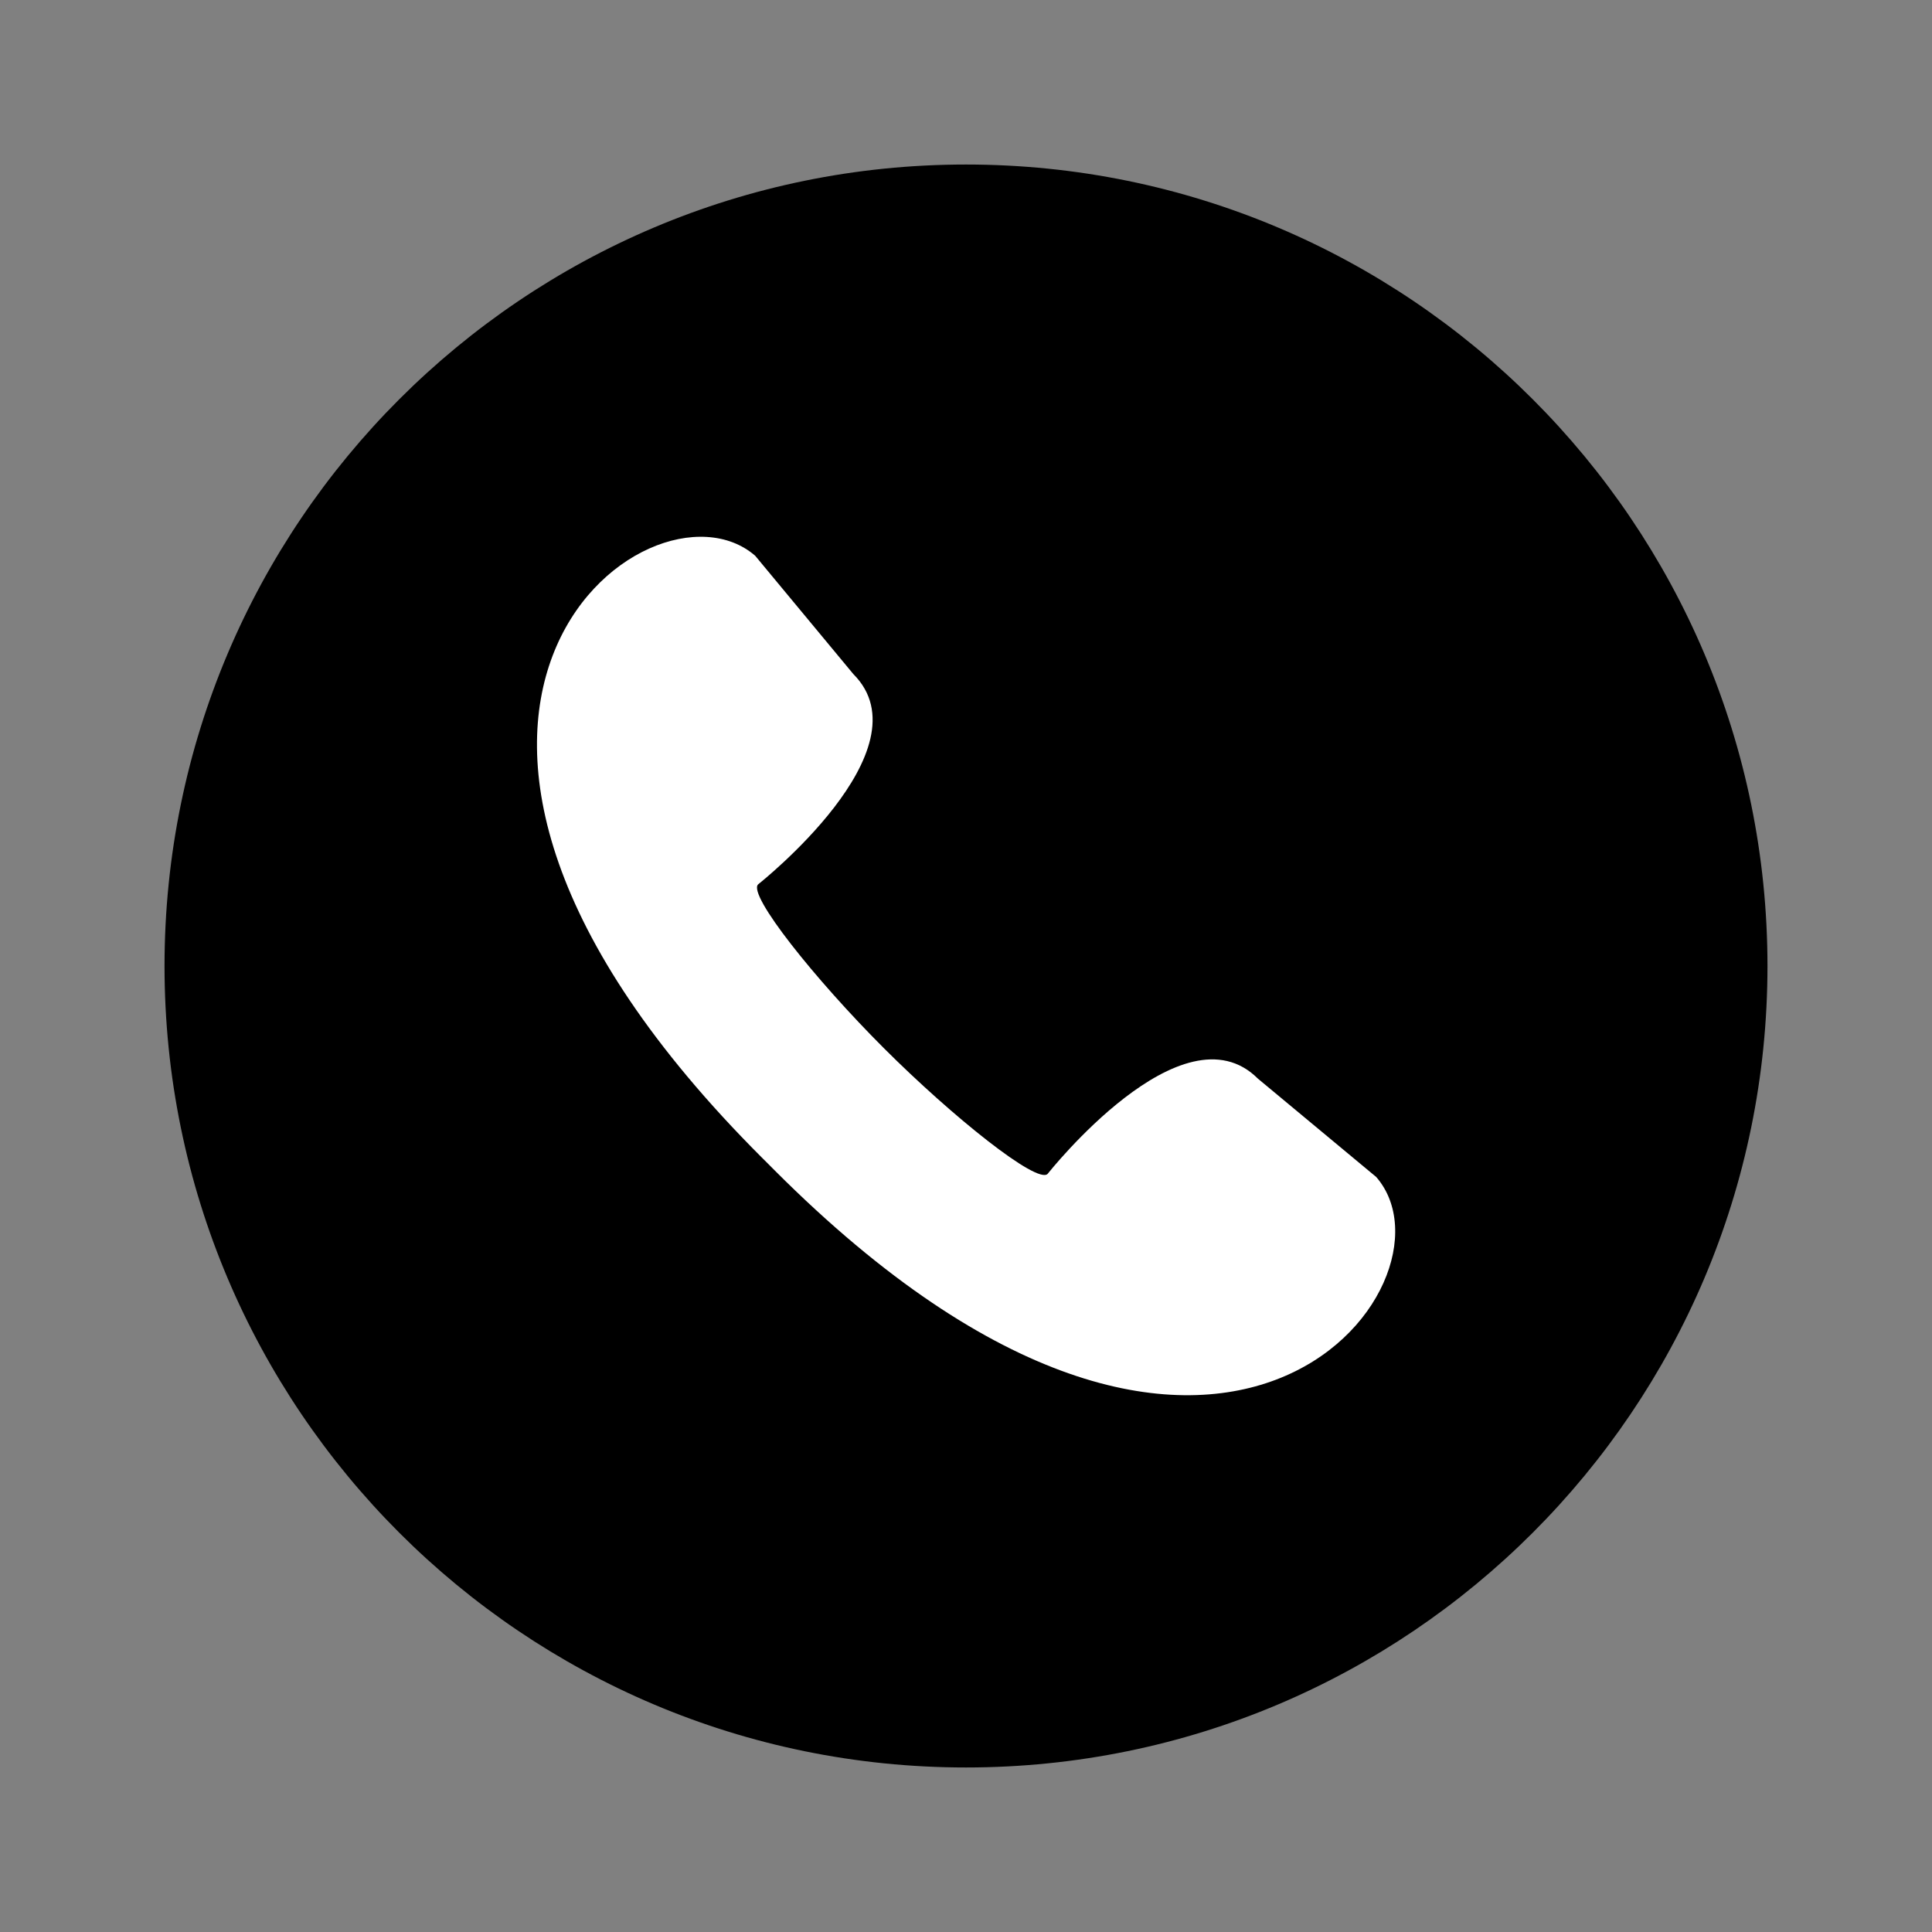
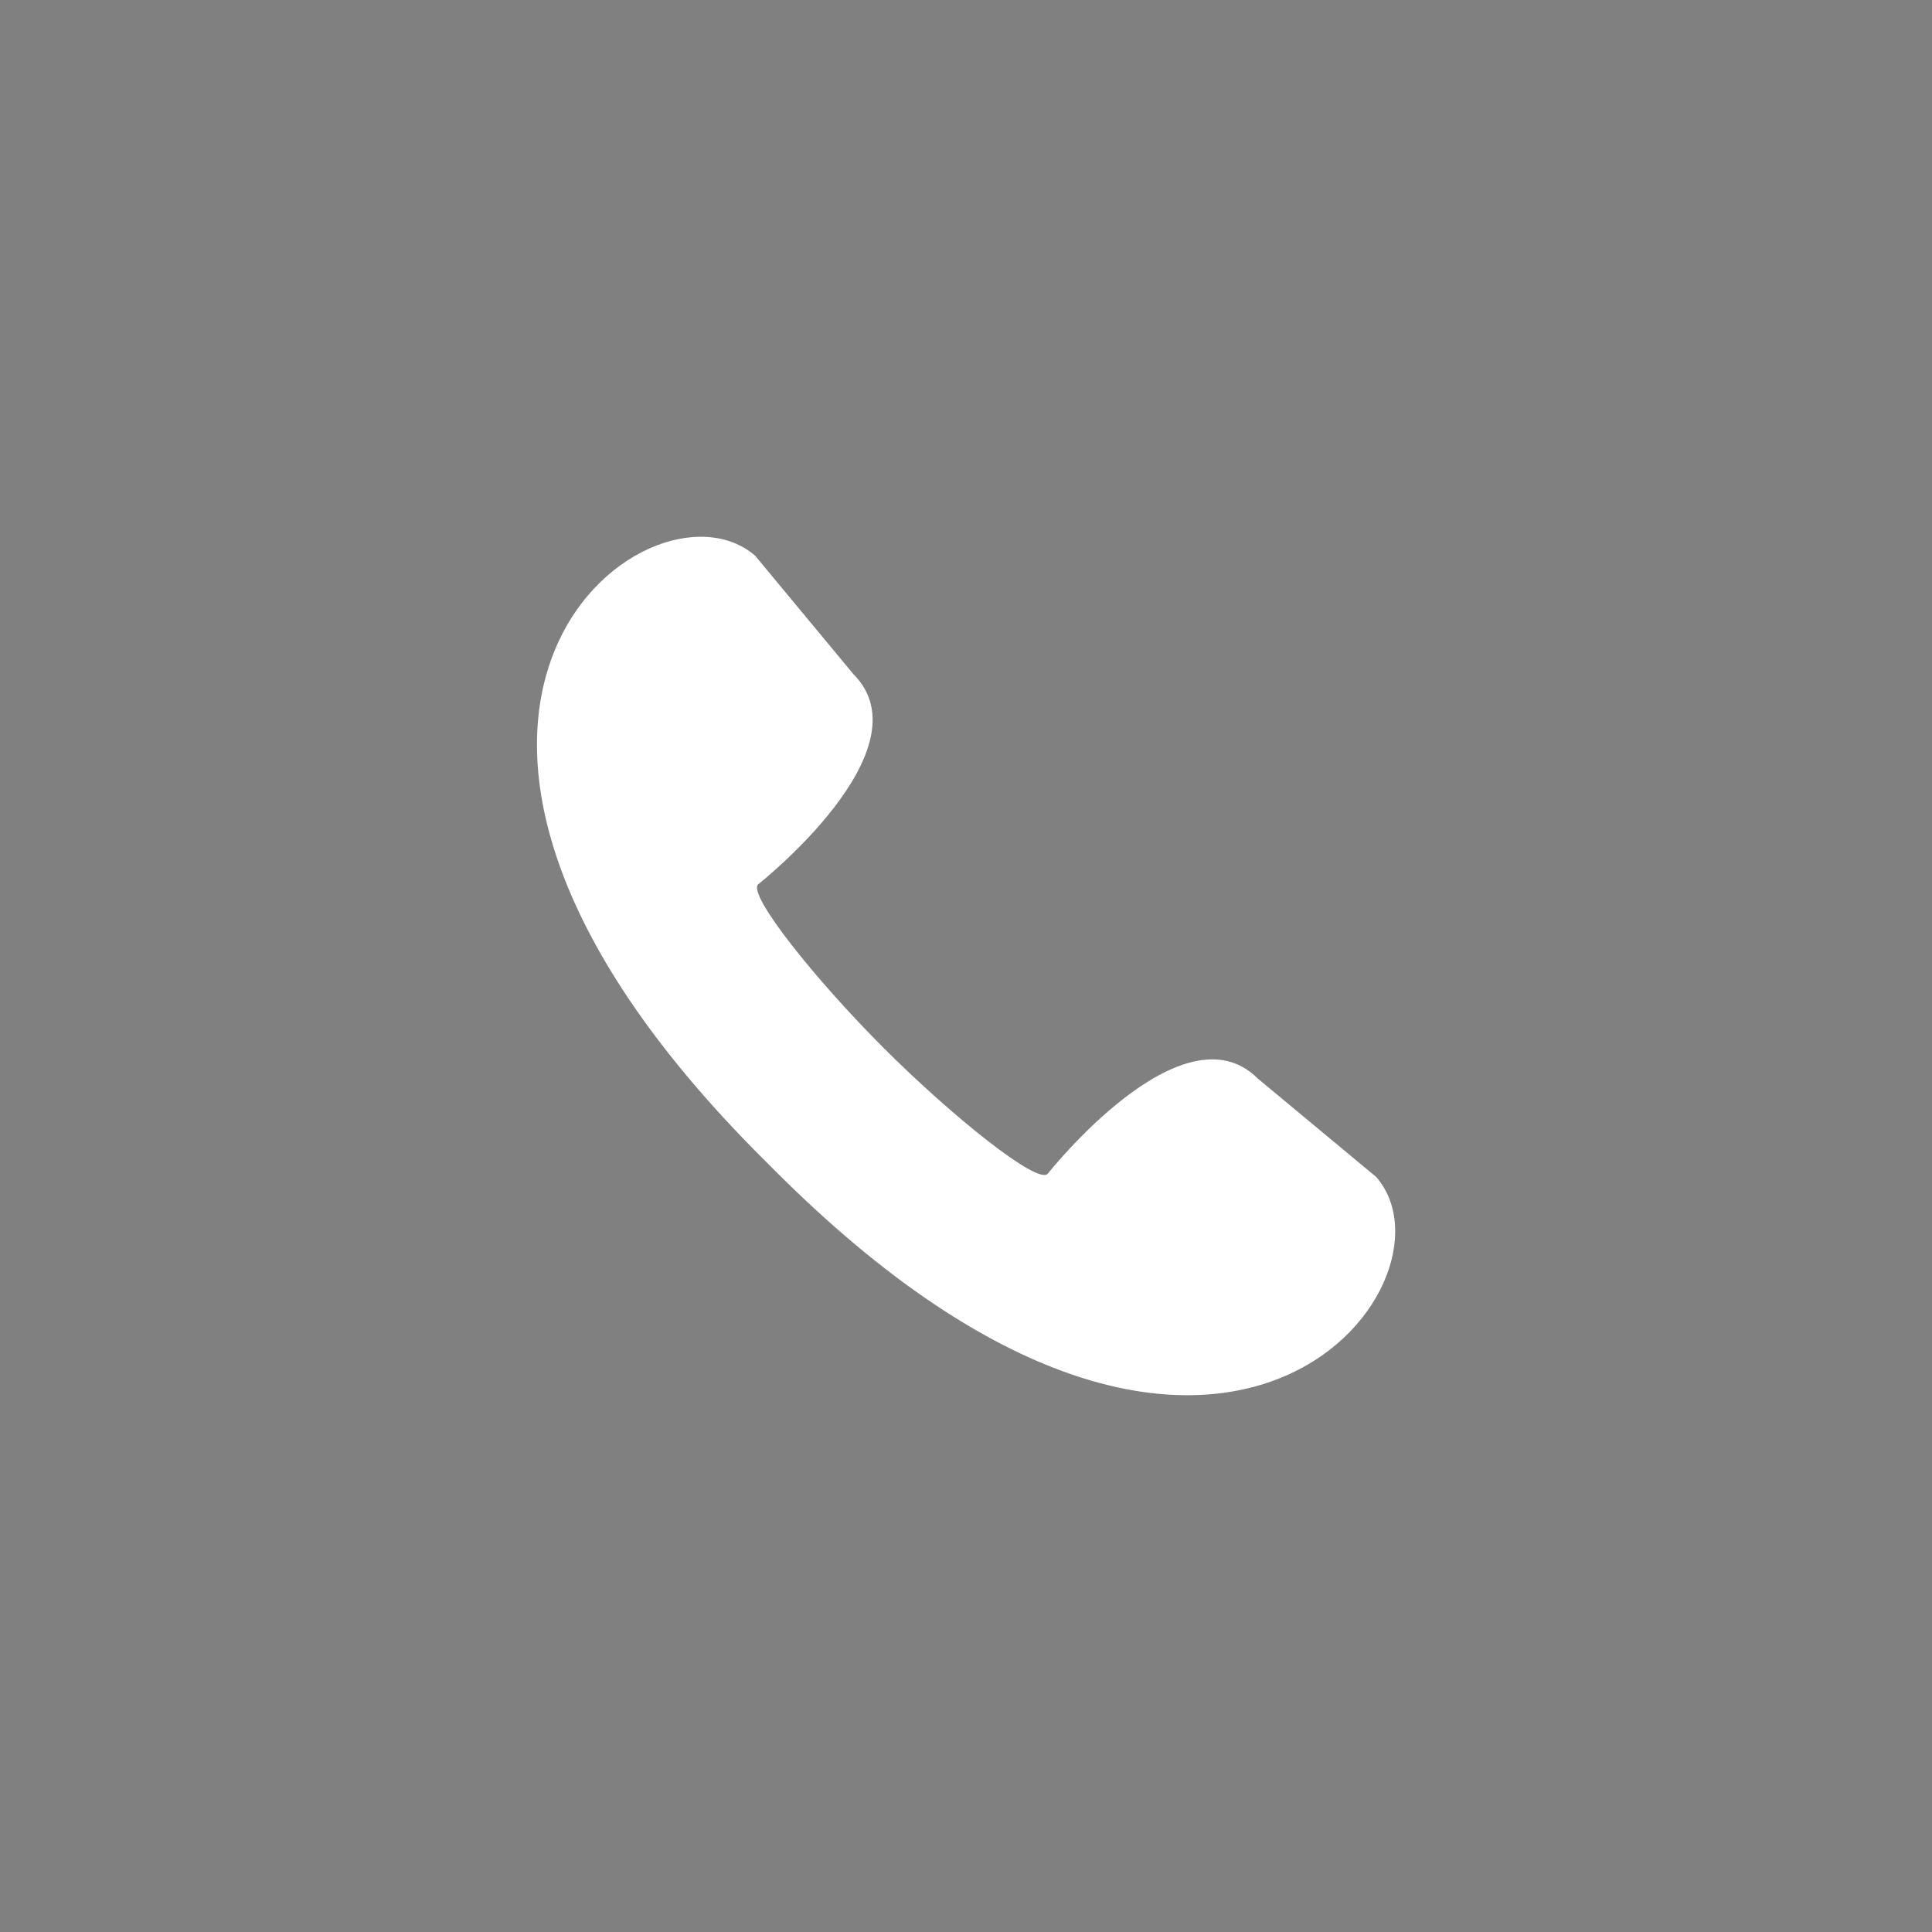
<svg xmlns="http://www.w3.org/2000/svg" width="512" height="512" viewBox="0 0 512 512" fill="none">
  <rect x="0" y="0" width="512" height="512" fill="#808080" stroke="none" />
-   <path d="M468.4 256C468.4 138.694 373.305 43.6 256 43.6C138.694 43.6 43.6 138.694 43.6 256C43.6 373.305 138.694 468.4 256 468.4C373.305 468.4 468.4 373.305 468.4 256Z" fill="black" />
  <path d="M364.709 311.909L333.369 285.859C313.369 265.859 277.719 310.999 277.619 311.099C274.839 313.869 252.499 296.029 234.229 277.769C215.959 259.509 198.129 237.159 200.899 234.379C201.009 234.279 246.149 198.639 226.139 178.629L200.139 147.289C172.069 122.829 84.459 189.289 201.809 306.679L203.589 308.449L205.369 310.239C322.669 427.589 389.169 339.999 364.709 311.909Z" fill="white" />
</svg>